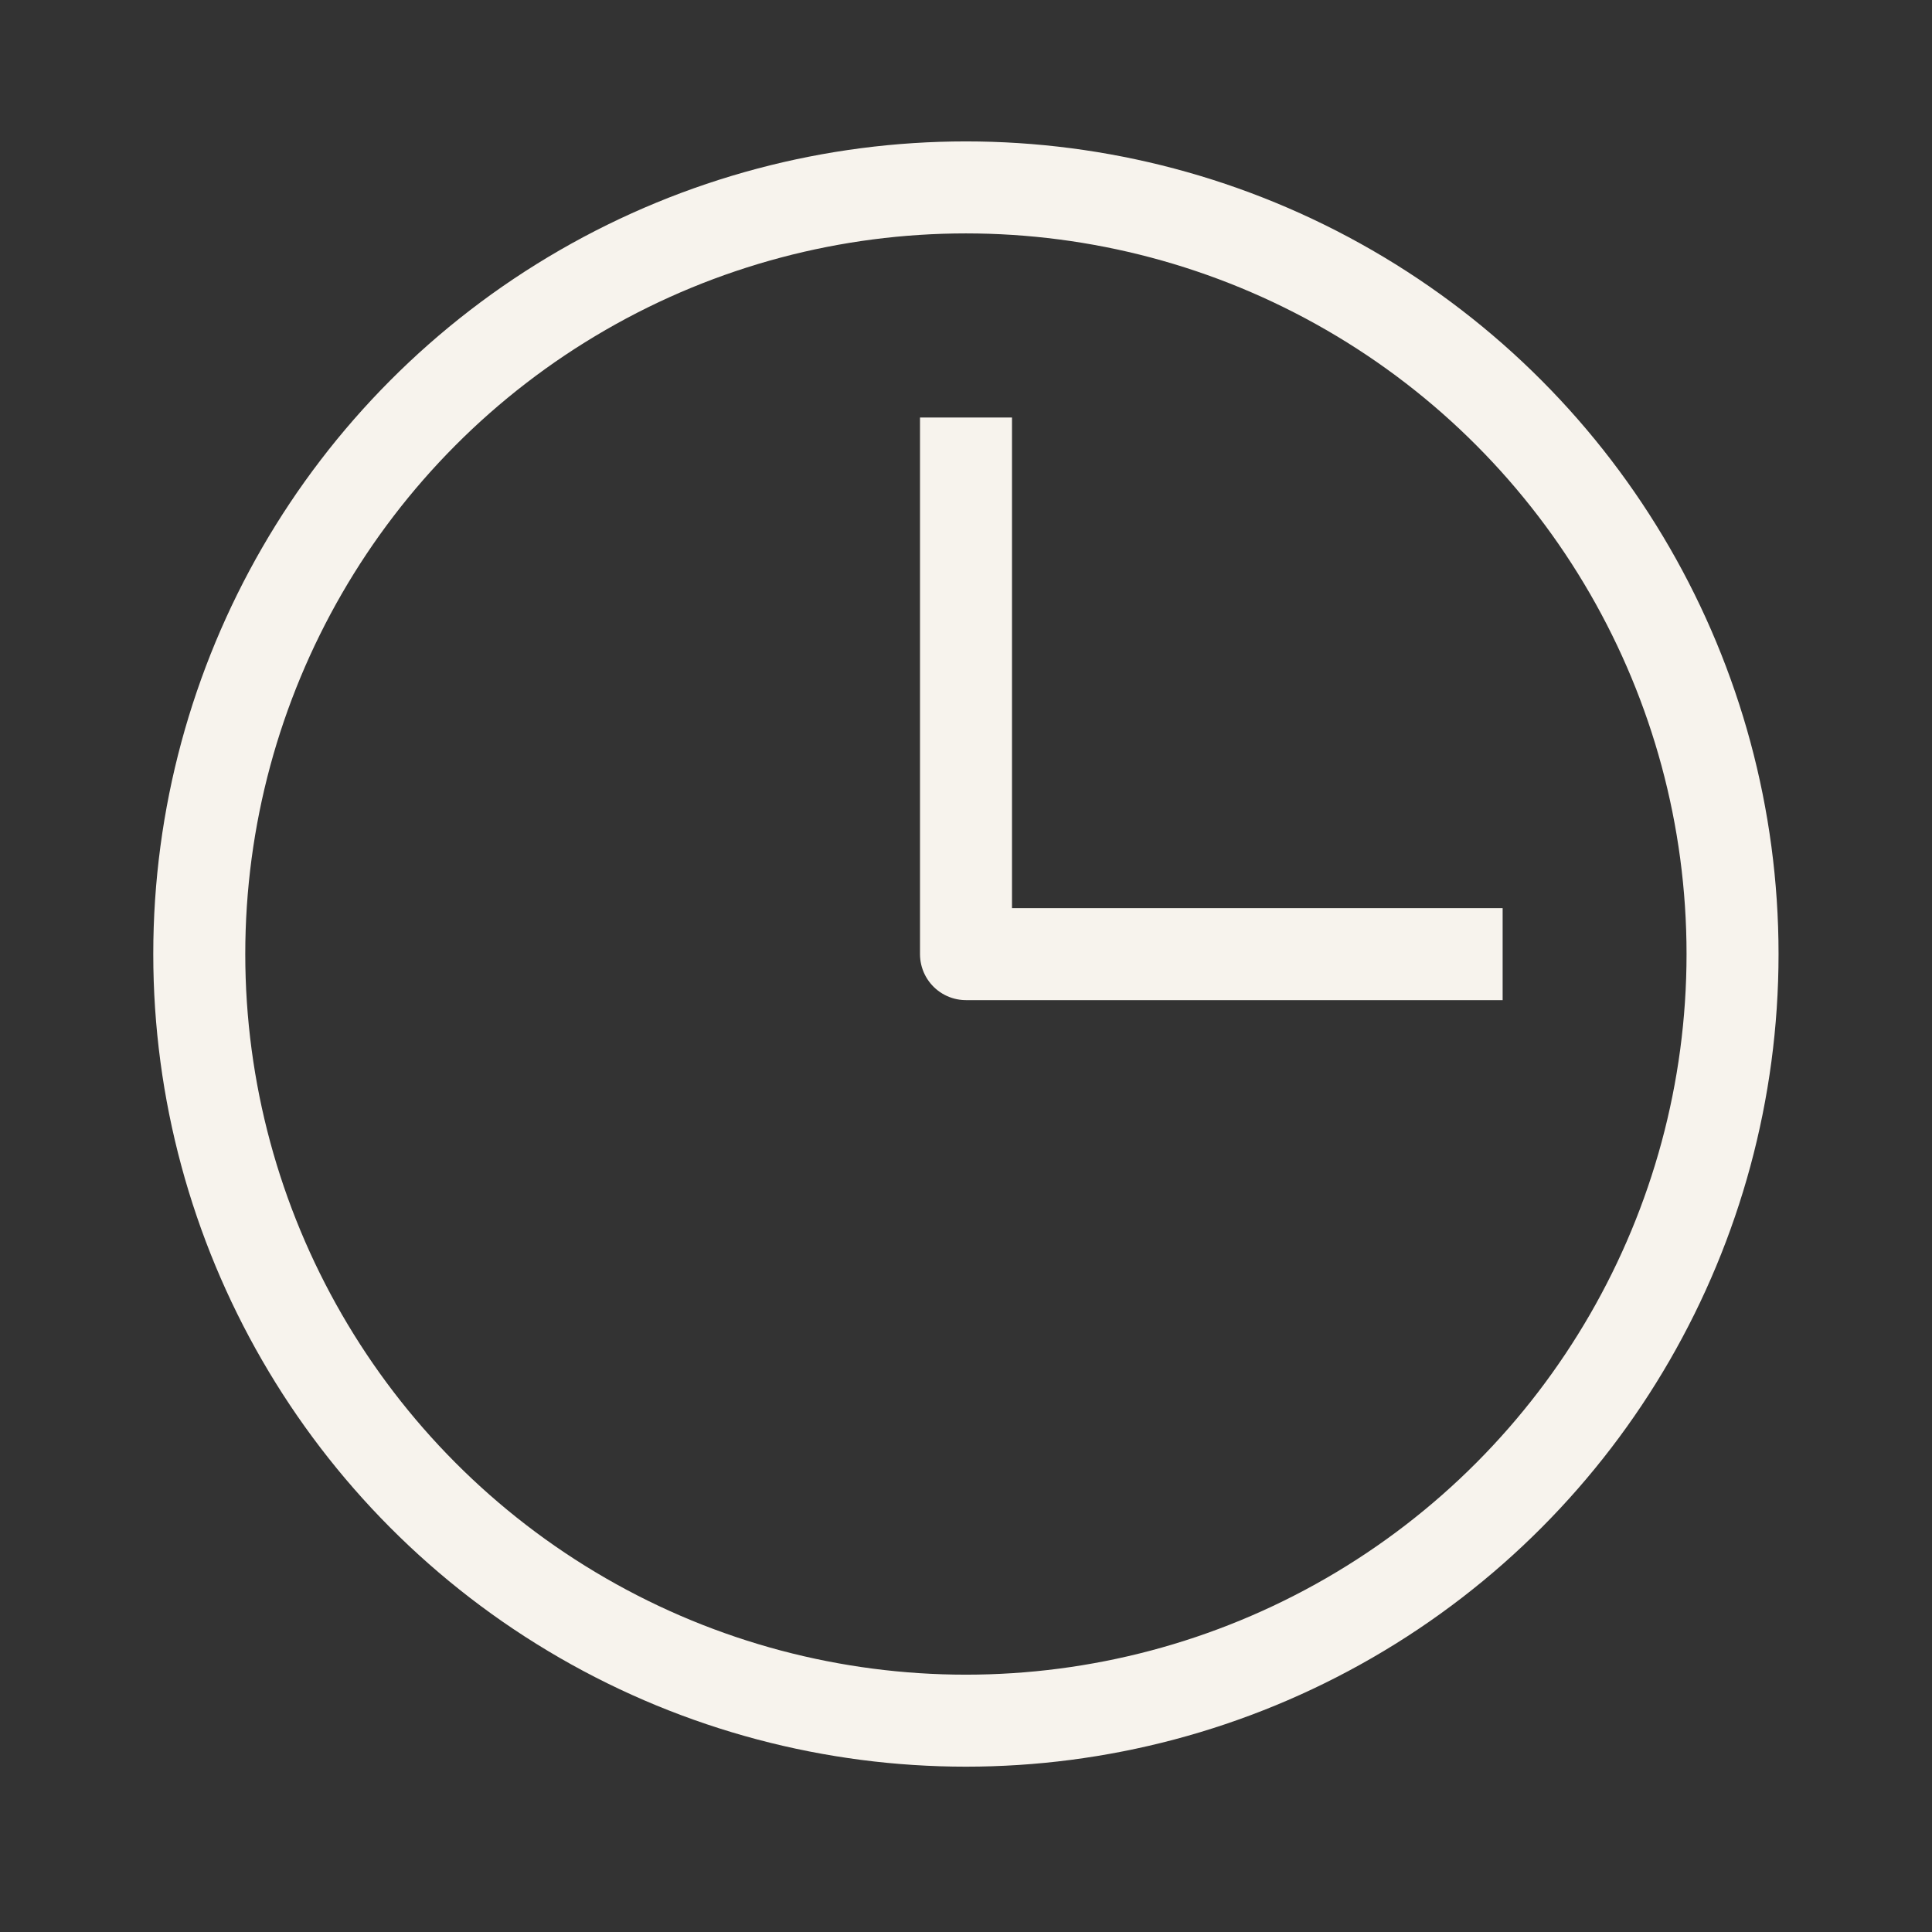
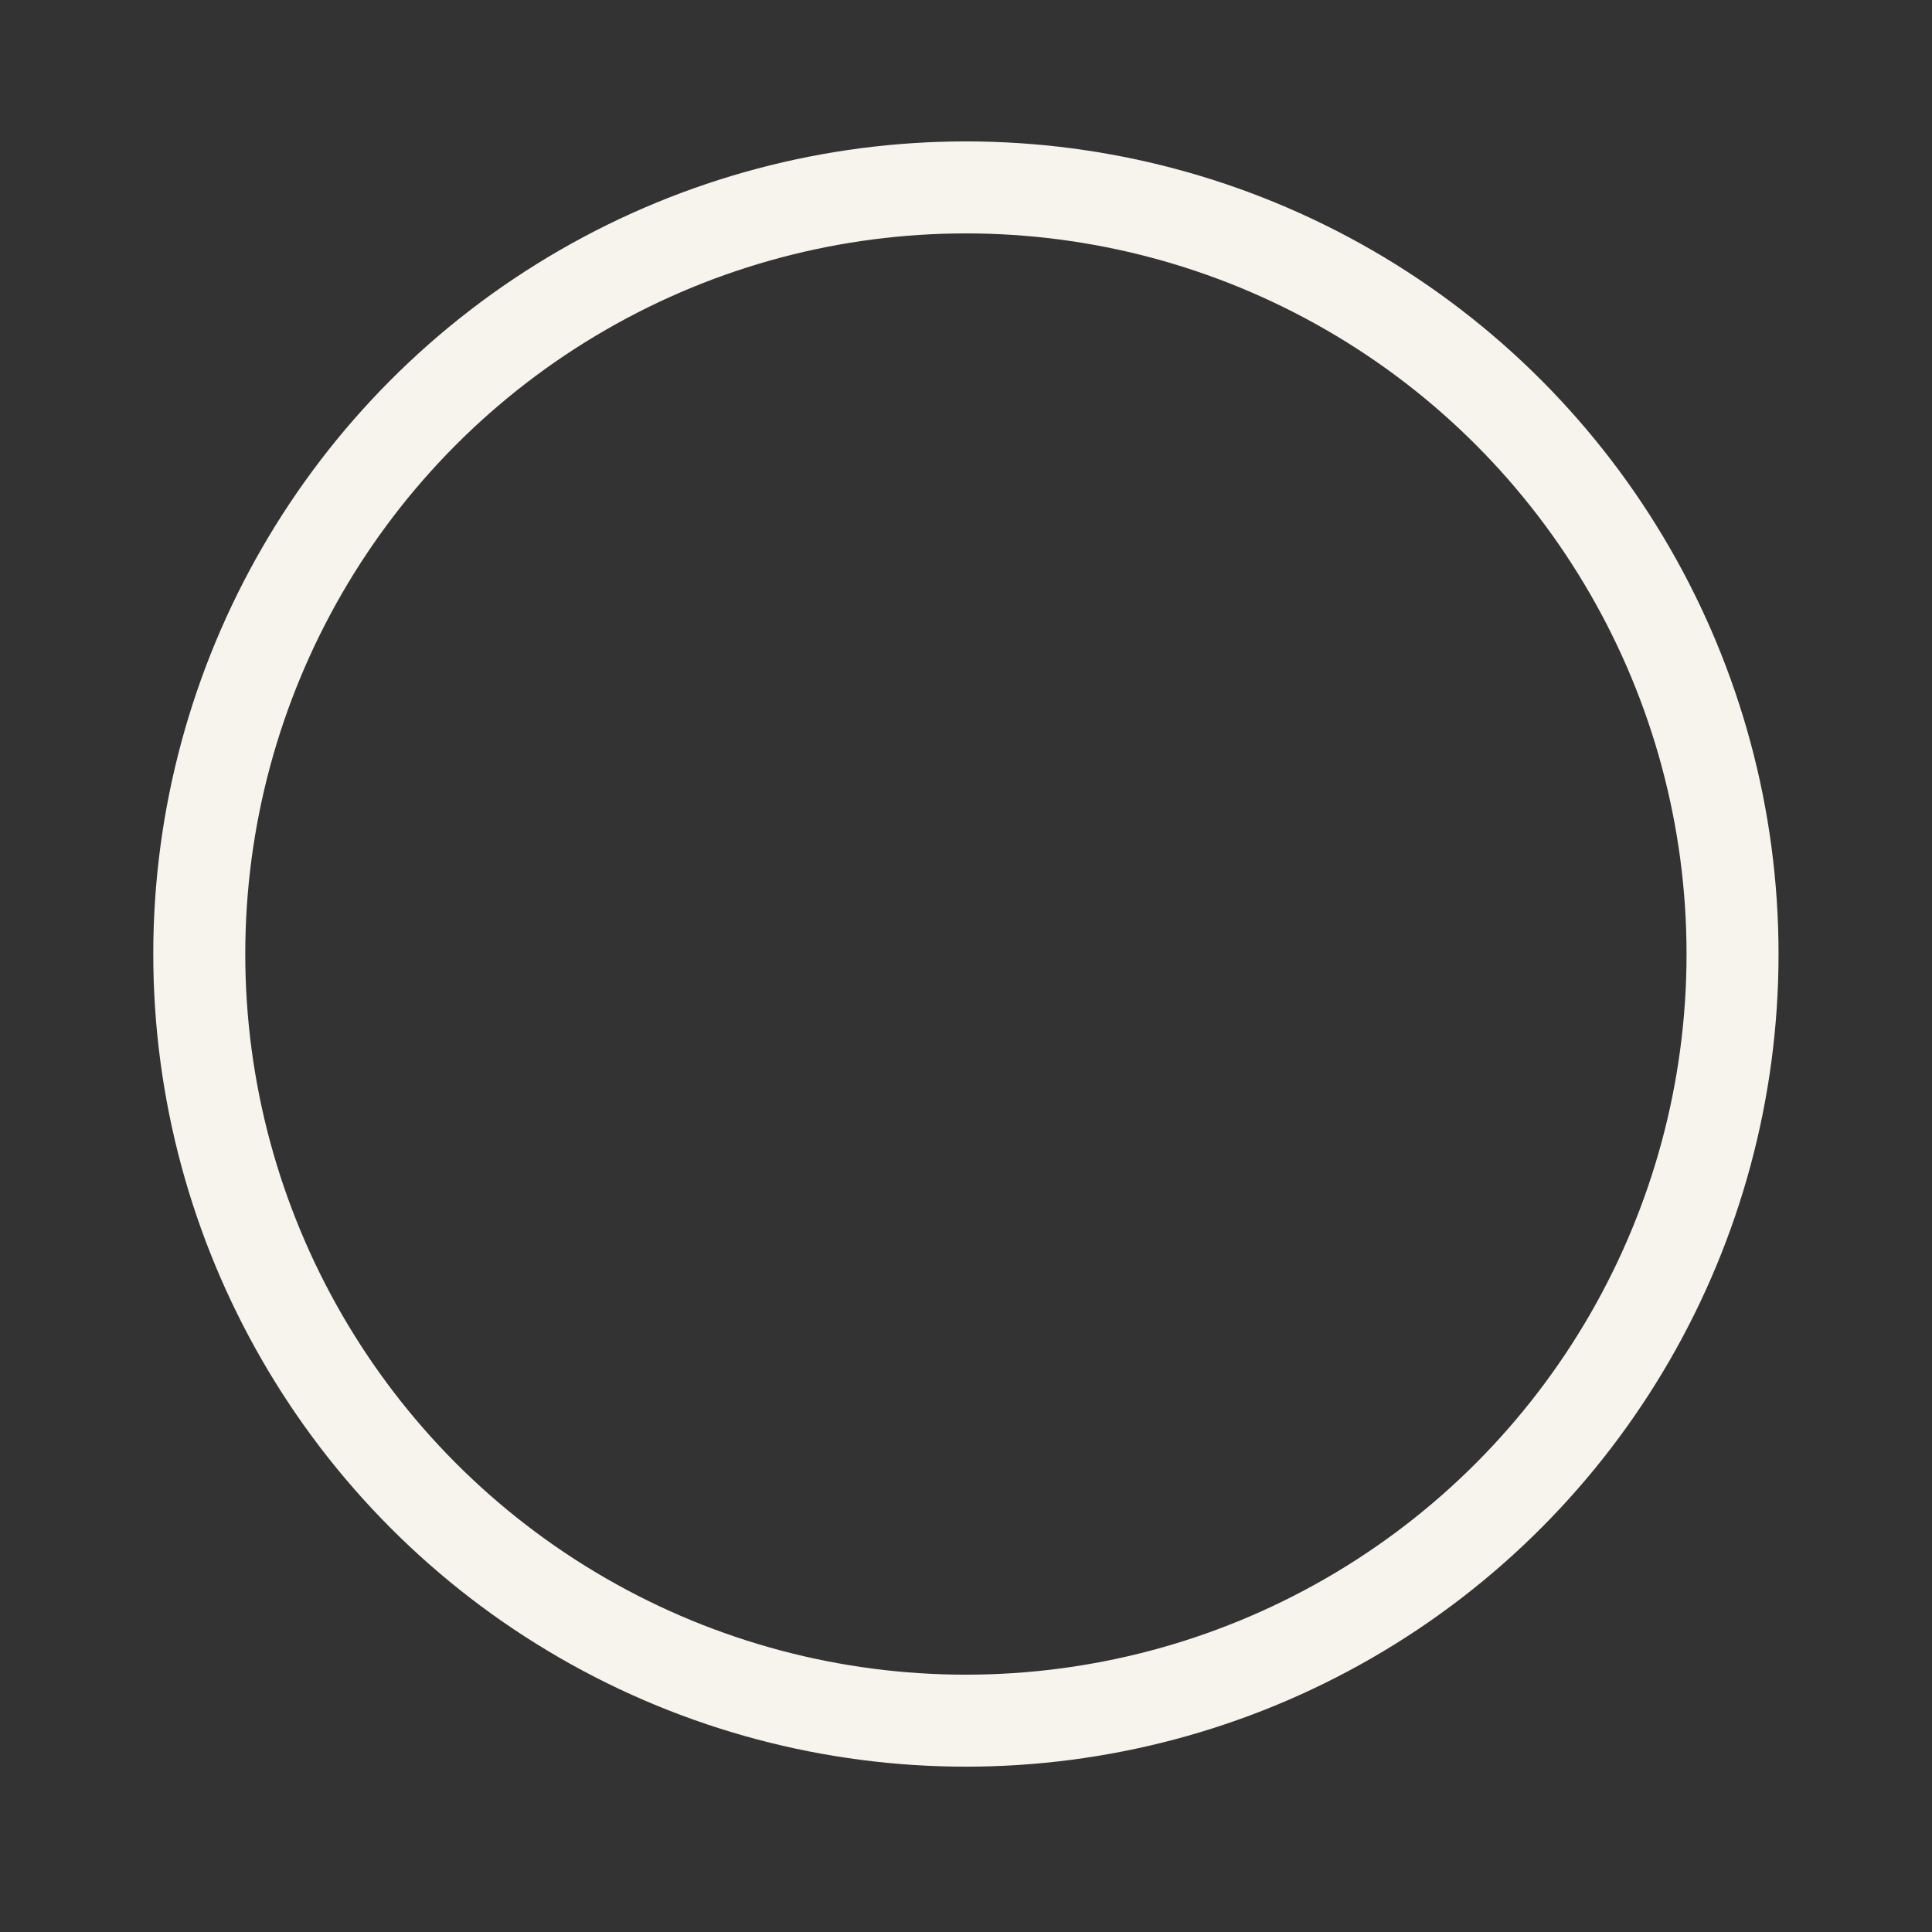
<svg xmlns="http://www.w3.org/2000/svg" width="21" height="21" viewBox="0 0 21 21" fill="none">
  <rect x="0" y="0" width="21" height="21" fill="#333333" stroke="none" />
  <circle cx="10.499" cy="10.37" r="8.333" stroke="#F7F3ED" />
-   <path d="M10.5 4.538V10.371H16.333" stroke="#F7F3ED" stroke-linejoin="round" />
</svg>